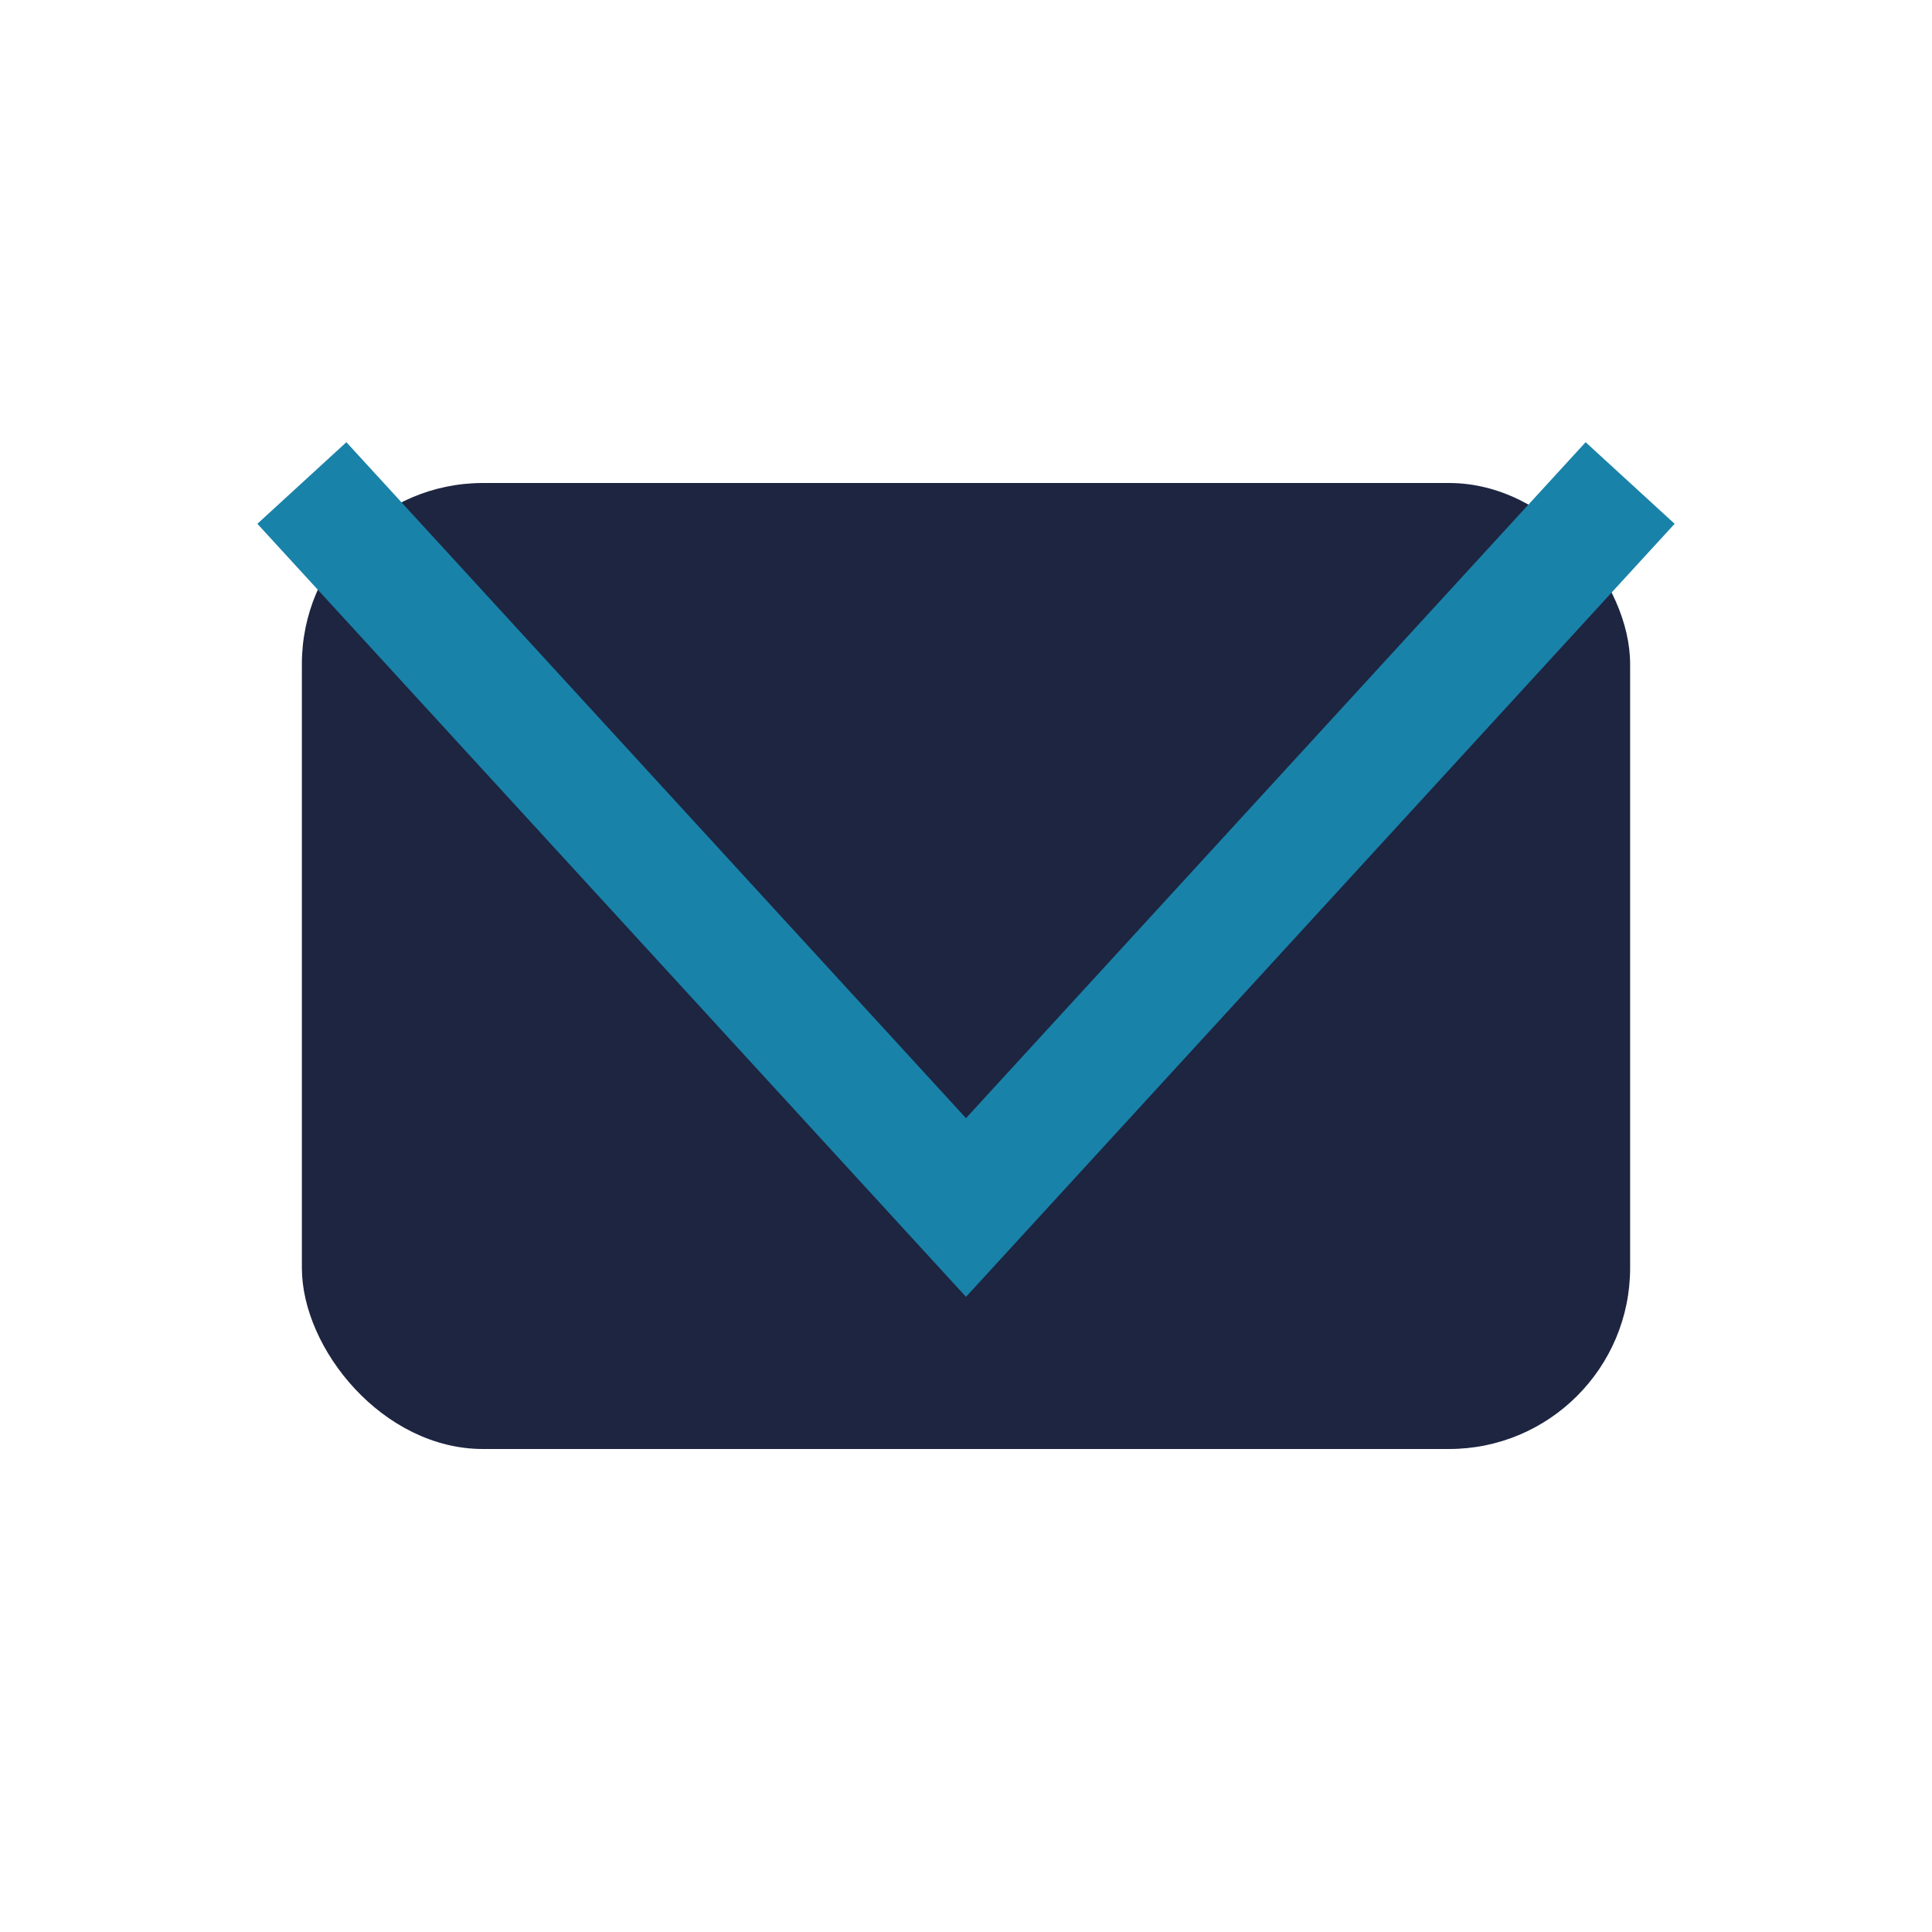
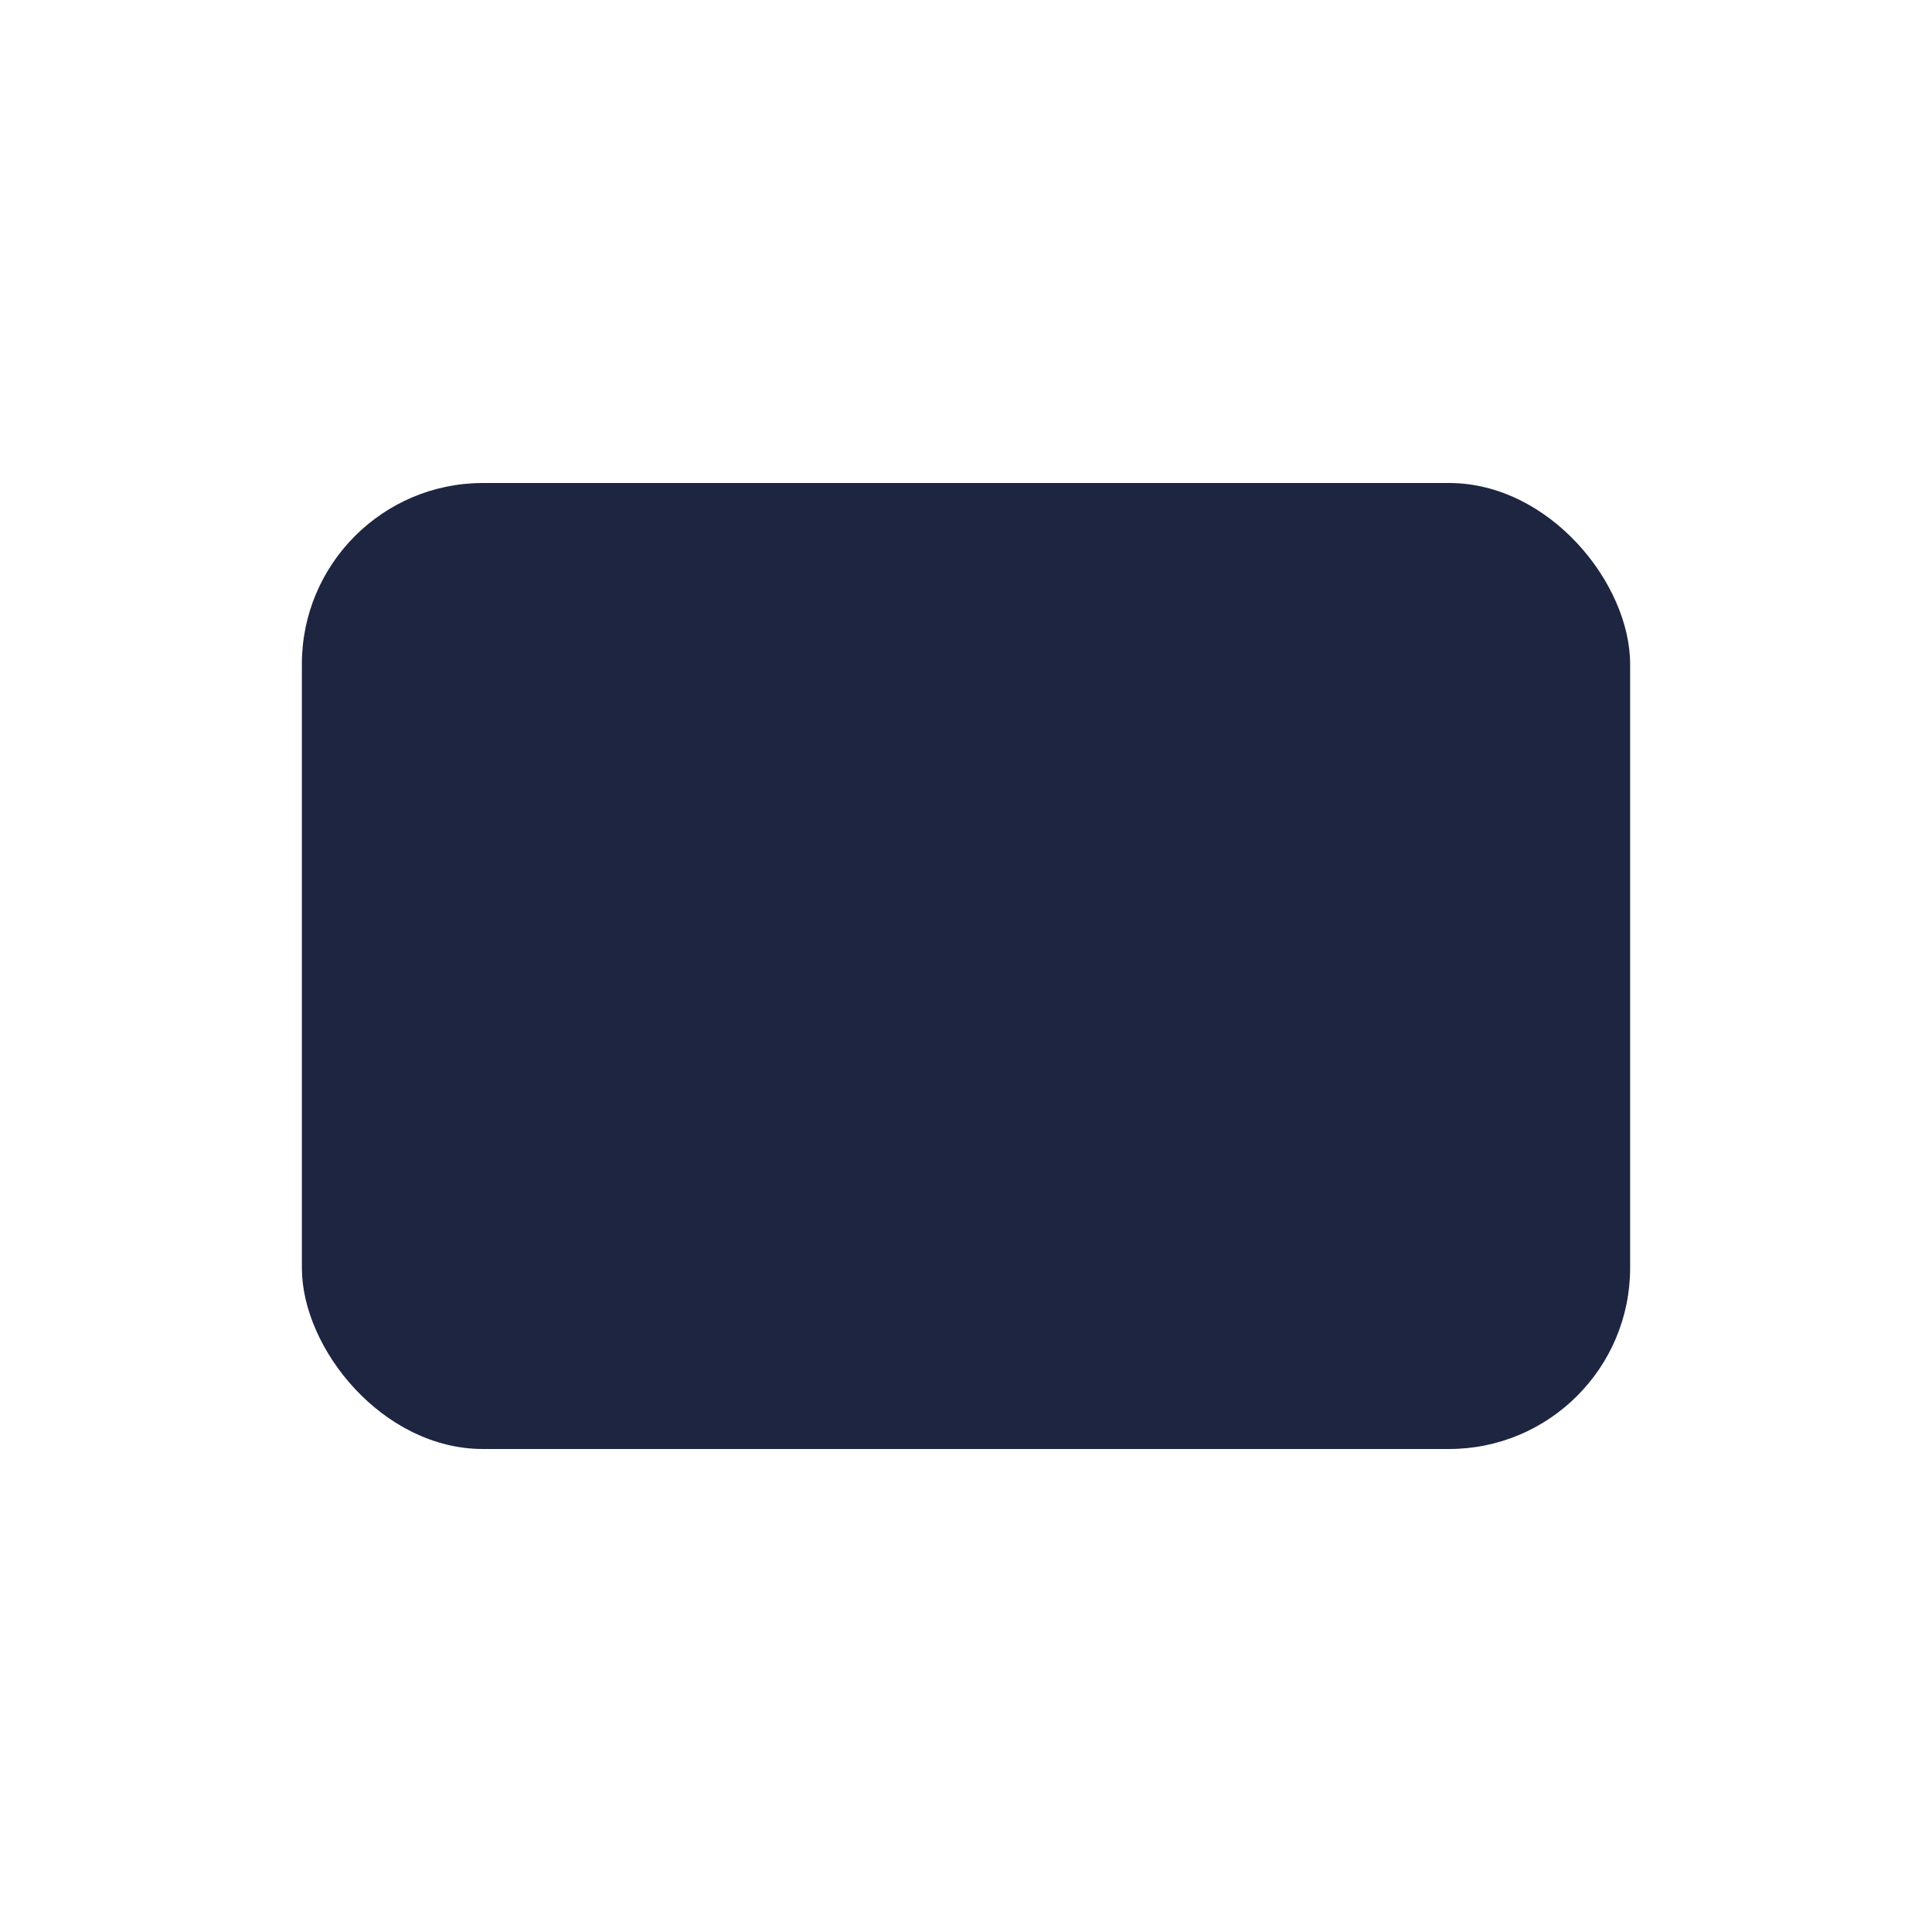
<svg xmlns="http://www.w3.org/2000/svg" width="32" height="32" viewBox="0 0 32 32">
  <rect x="5" y="8" width="22" height="16" rx="3" fill="#1D2541" />
-   <polyline points="5,8 16,20 27,8" fill="none" stroke="#1982A9" stroke-width="2" />
</svg>